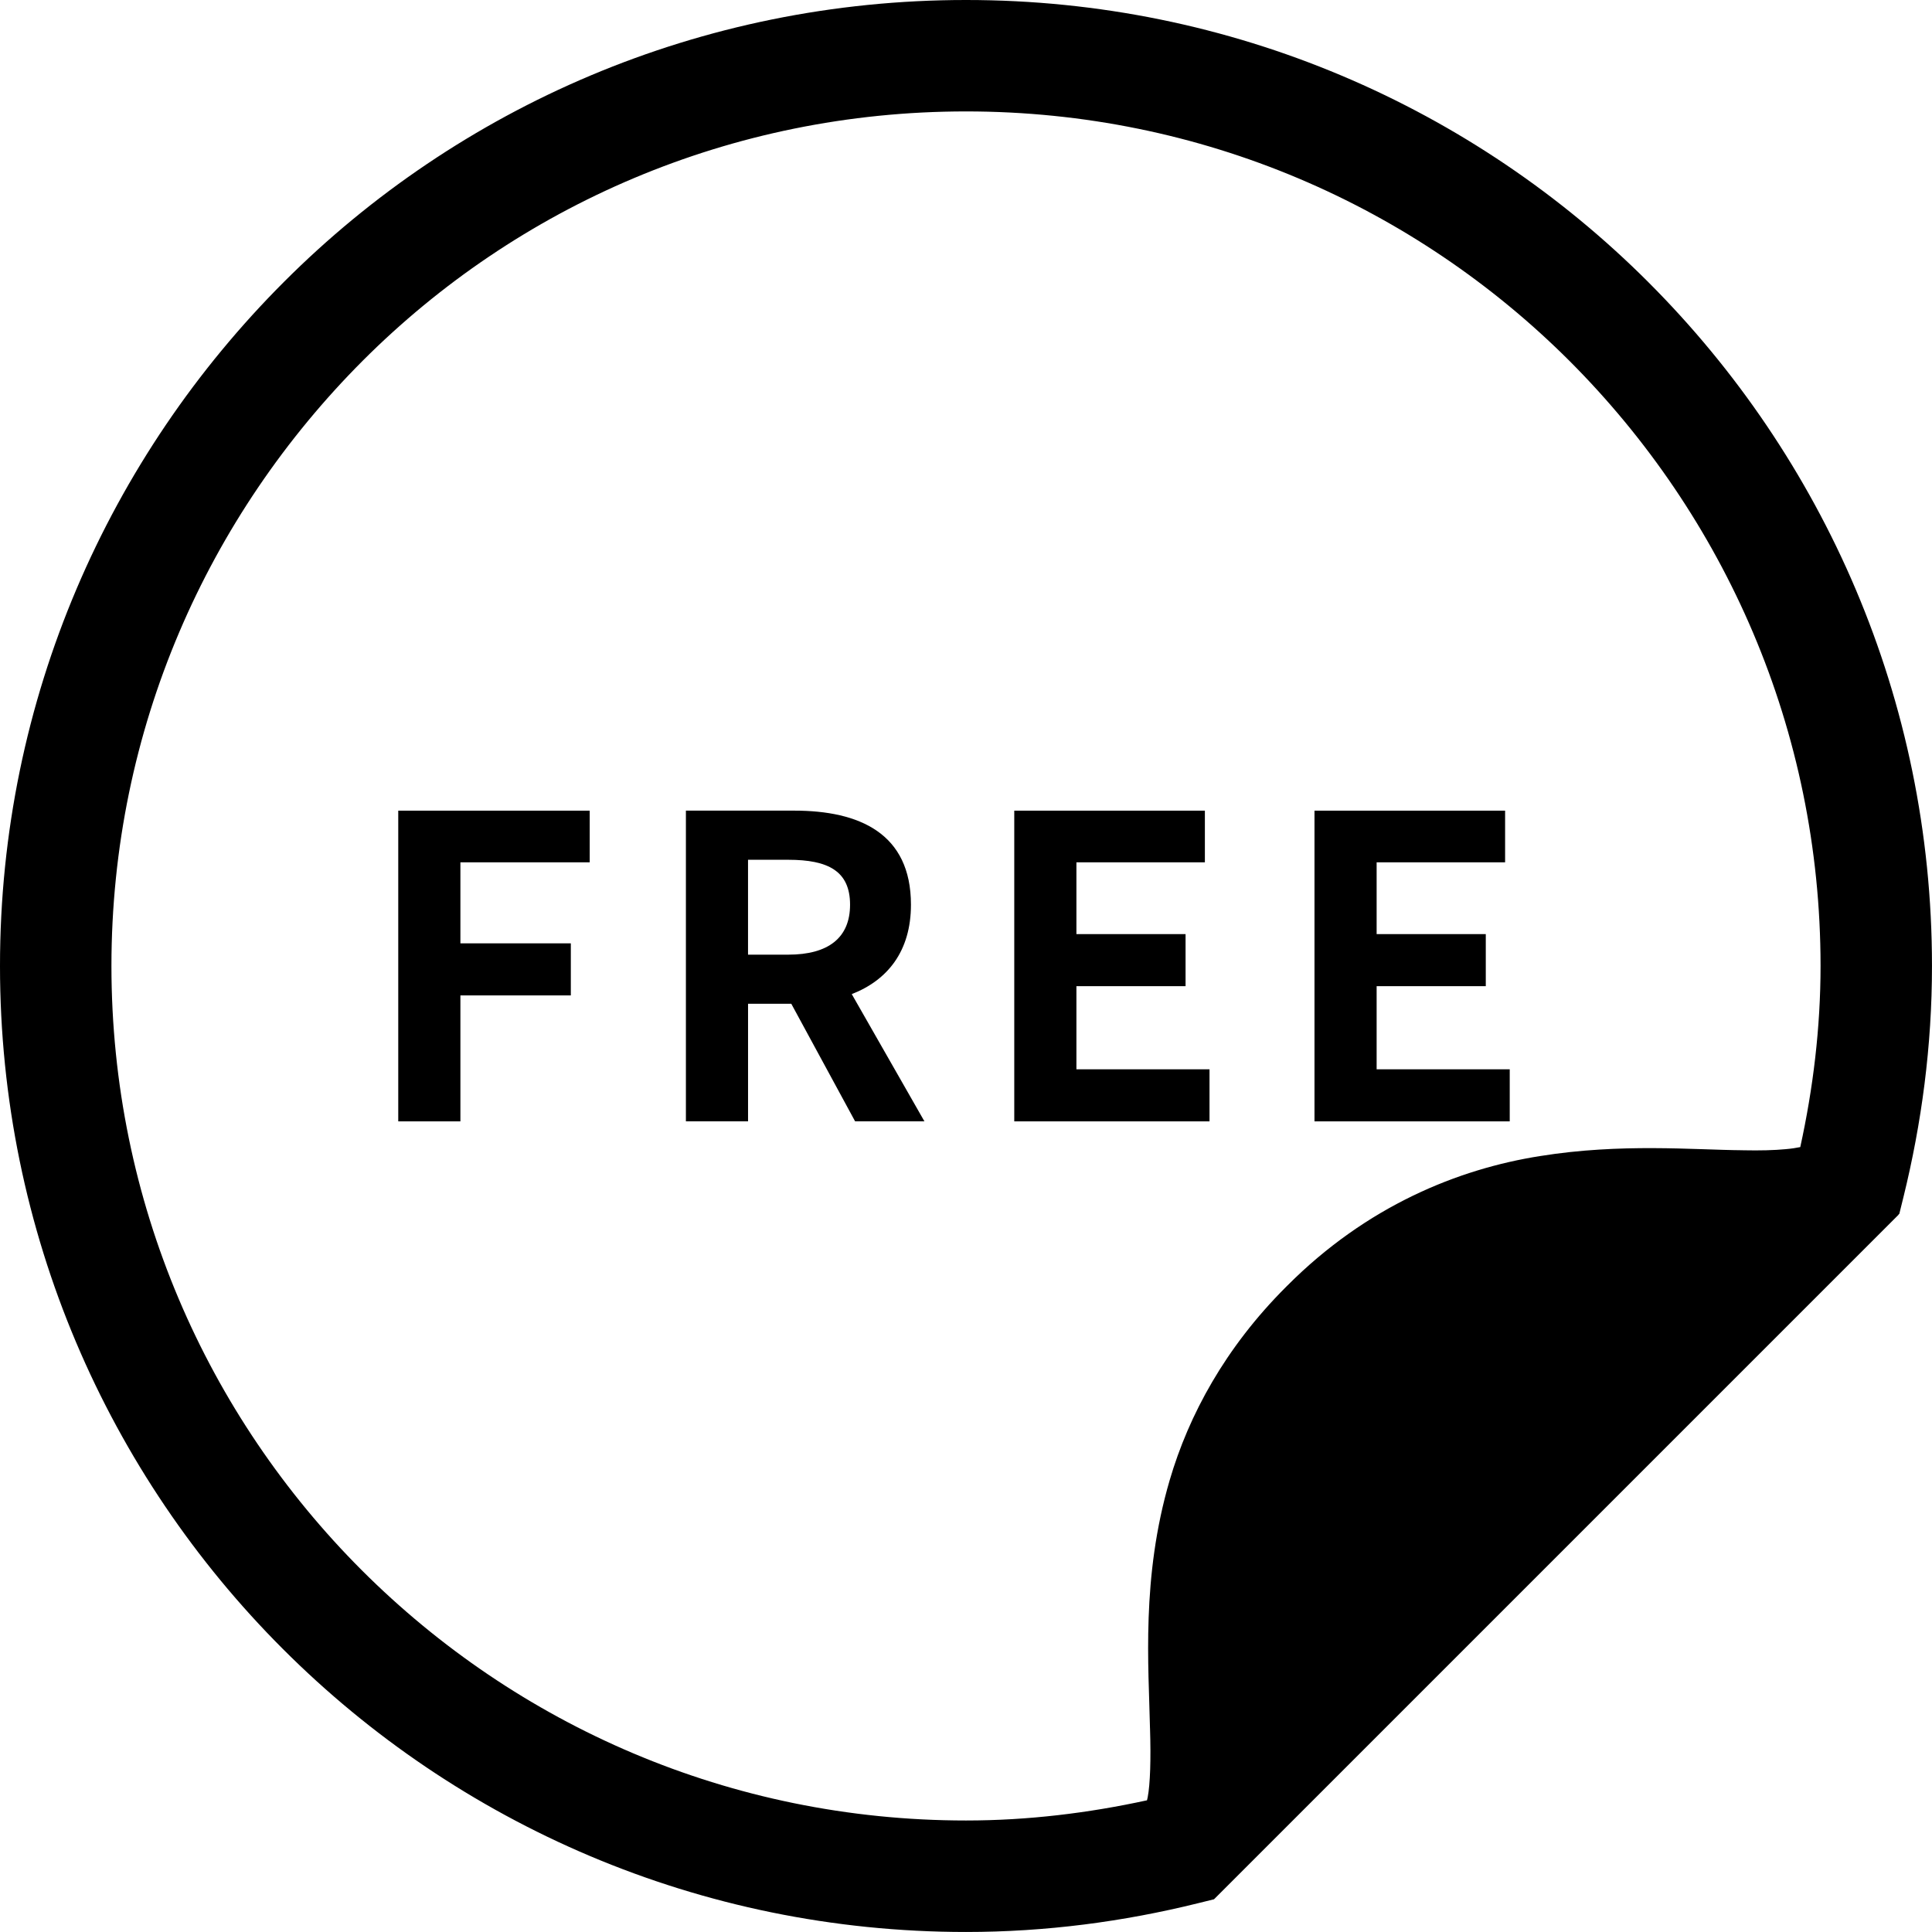
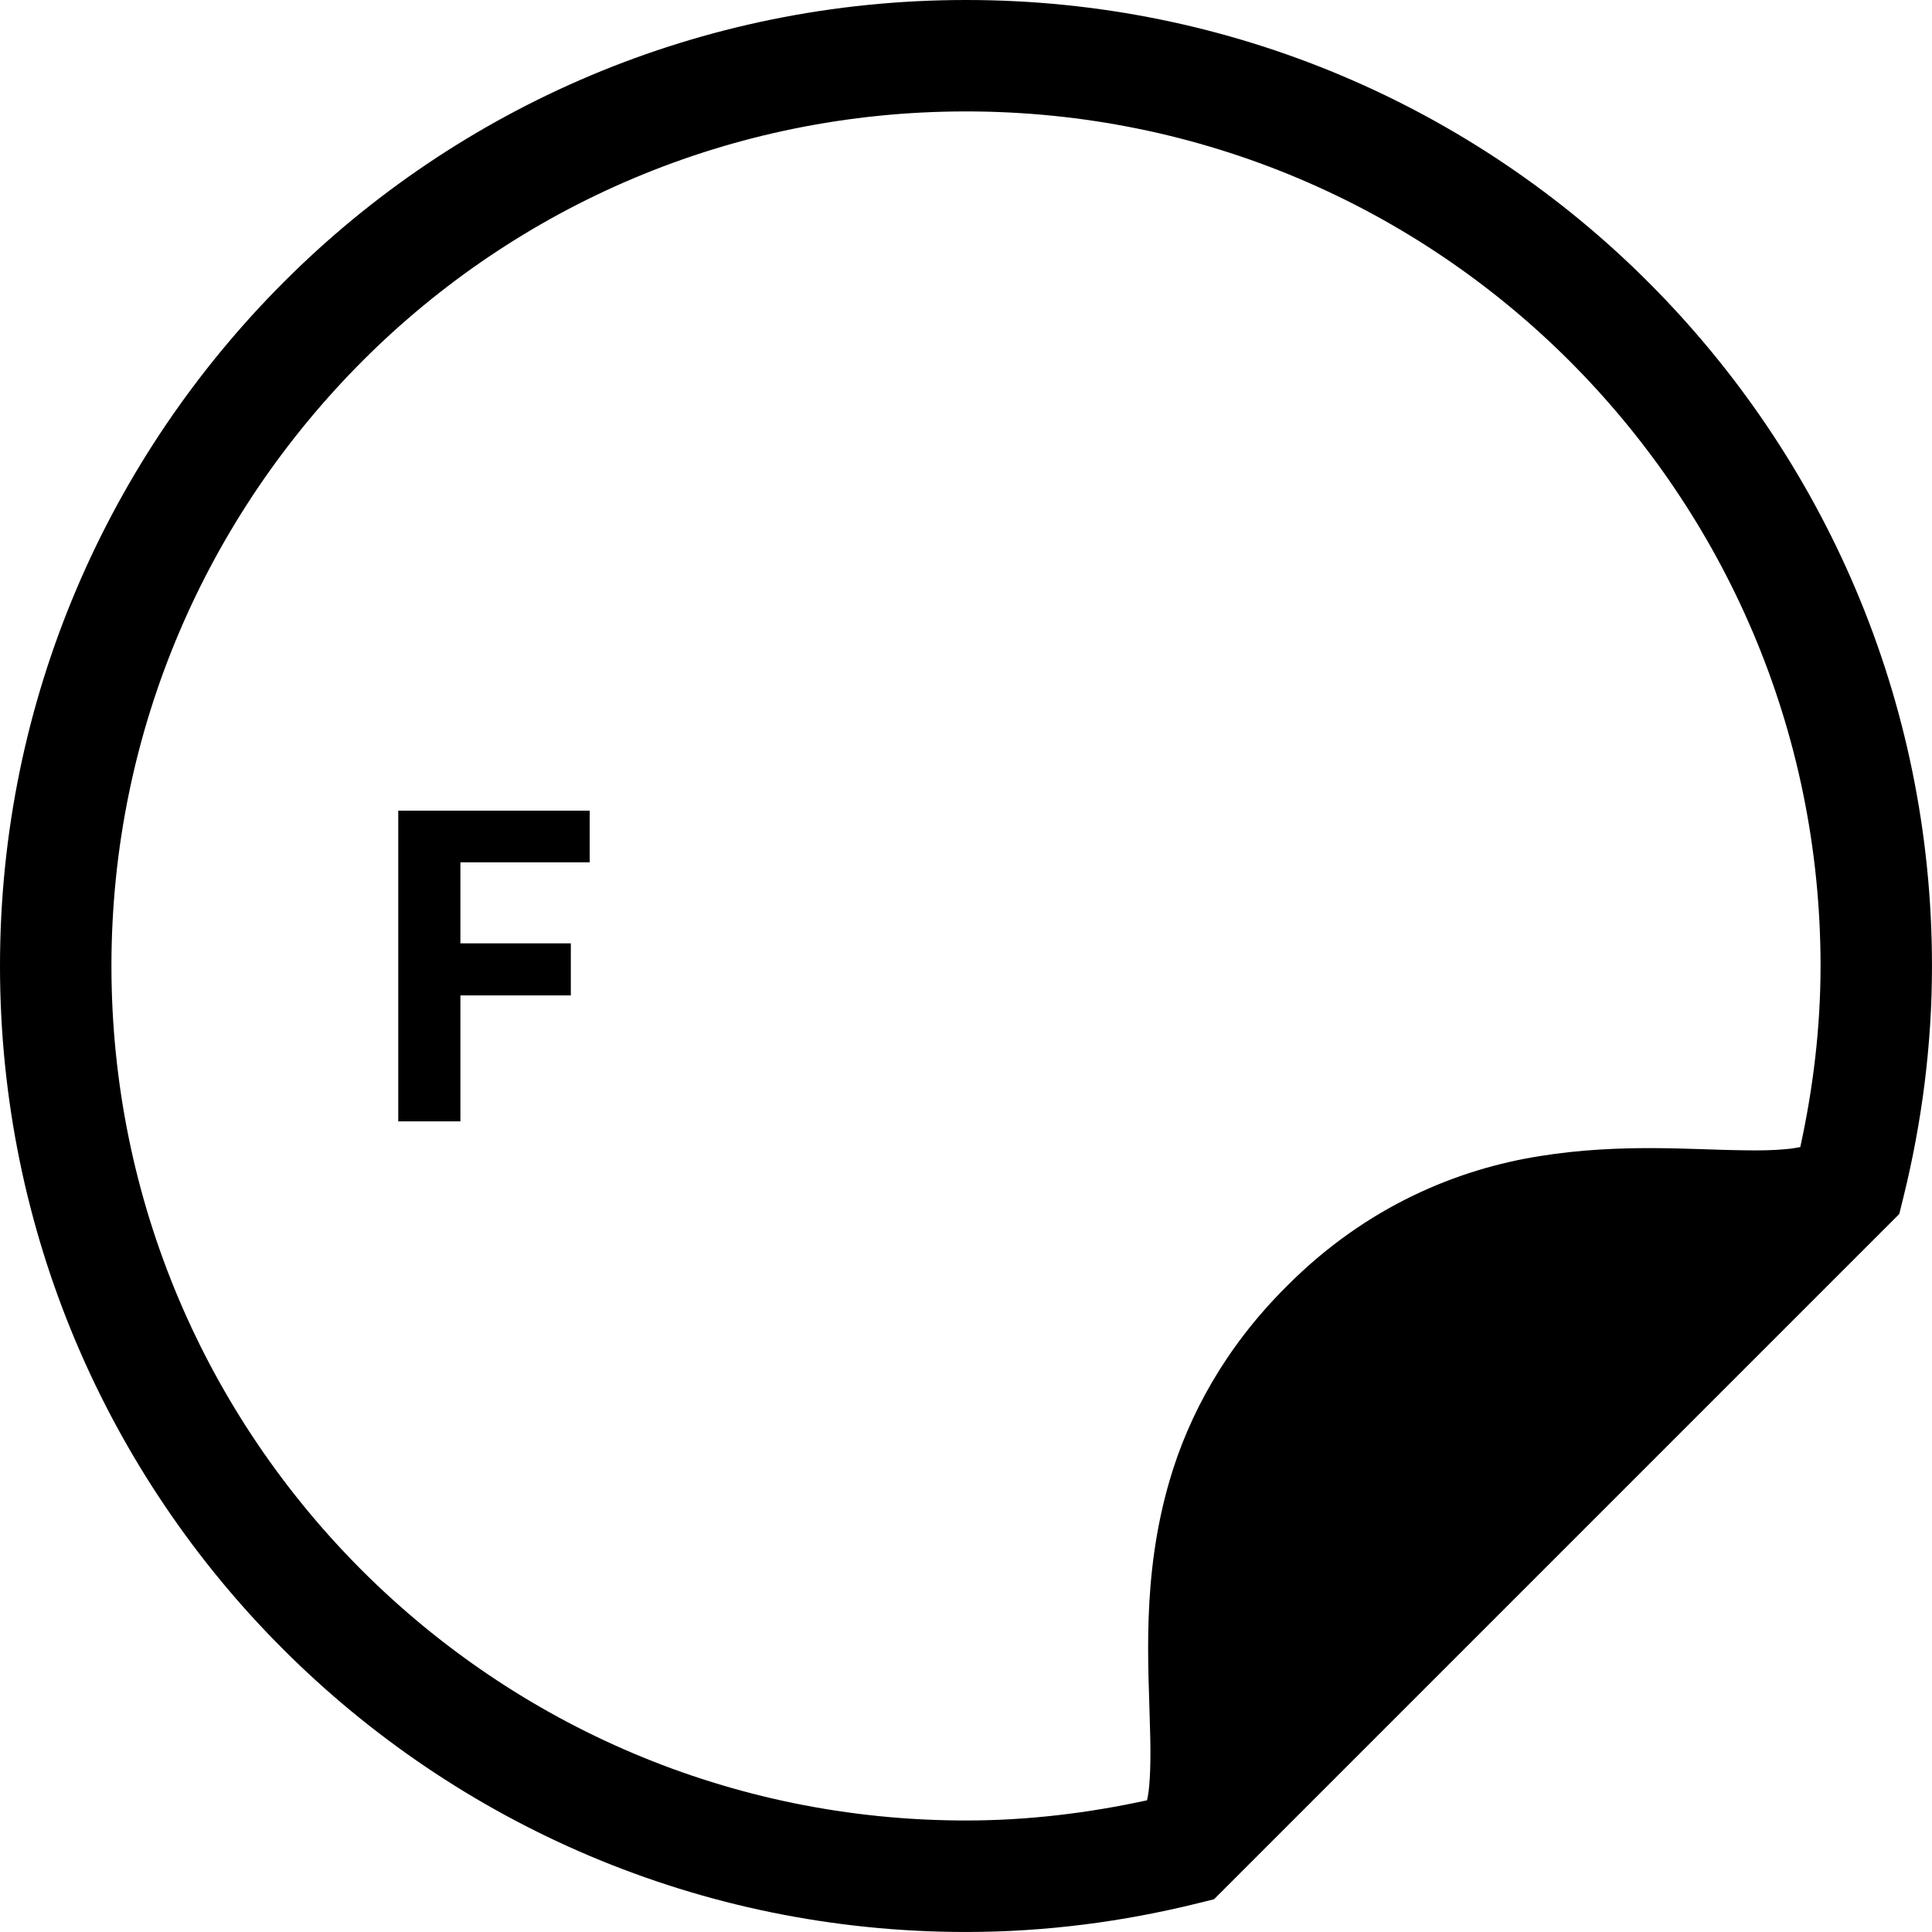
<svg xmlns="http://www.w3.org/2000/svg" id="_レイヤー_2" viewBox="0 0 80.113 80.112">
  <g id="_レイアウト">
    <path d="M16.514,33.615h7.939v2.142h-5.362v3.36h4.579v2.159h-4.579v5.223h-2.577v-12.884Z" />
-     <path d="M35.458,46.498l-2.646-4.875h-1.793v4.875h-2.577v-12.884h4.492c2.698,0,4.84.94,4.84,3.9,0,1.932-.975,3.134-2.455,3.708l3.013,5.275h-2.873ZM31.018,39.586h1.671c1.654,0,2.56-.696,2.56-2.071,0-1.393-.905-1.863-2.56-1.863h-1.671v3.935Z" />
-     <path d="M42.058,33.615h7.904v2.142h-5.327v2.977h4.526v2.159h-4.526v3.447h5.519v2.159h-8.096v-12.884Z" />
-     <path d="M54.507,33.615h7.904v2.142h-5.327v2.977h4.526v2.159h-4.526v3.447h5.519v2.159h-8.096v-12.884Z" />
    <path d="M68.354,11.703C61.12,4.465,51.095-.003,40.057,0c-11.022-.001-21.044,4.447-28.271,11.678C4.527,18.932-.002,28.968,0,40.054c-.001,11.055,4.487,21.084,11.733,28.326,7.241,7.245,17.27,11.733,28.325,11.732,3.32,0,6.531-.429,9.598-1.187l.685-.169.027-.029v.002l28.361-28.361c-.003,0-.006-.001-.009-.001l.038-.036.169-.683c.755-3.063,1.186-6.274,1.185-9.594.002-11.07-4.507-21.101-11.759-28.351ZM74.652,47.565c-.159.033-.368.067-.622.088-.46.044-1.053.059-1.73.045l-.039-.001h.023c-2.072-.016-5.058-.3-8.425.241l.005-.001c-3.392.534-7.182,2.063-10.481,5.371l-.029.028-.006.007-.023.023-.005.005c-2.51,2.507-4.027,5.306-4.818,8.009-1.185,4.041-.868,7.727-.816,10.282l.001.011c.041,1.264.008,2.315-.096,2.85-.01.054-.019.082-.029.129-2.431.529-4.931.837-7.505.837-9.792,0-18.637-3.962-25.056-10.378-6.417-6.42-10.378-15.265-10.38-25.058.002-9.815,3.996-18.666,10.433-25.108,6.398-6.395,15.233-10.324,25.003-10.325,9.78.001,18.62,3.946,25.029,10.351,6.426,6.431,10.404,15.279,10.406,25.082-.001,2.575-.309,5.08-.841,7.512Z" />
  </g>
</svg>